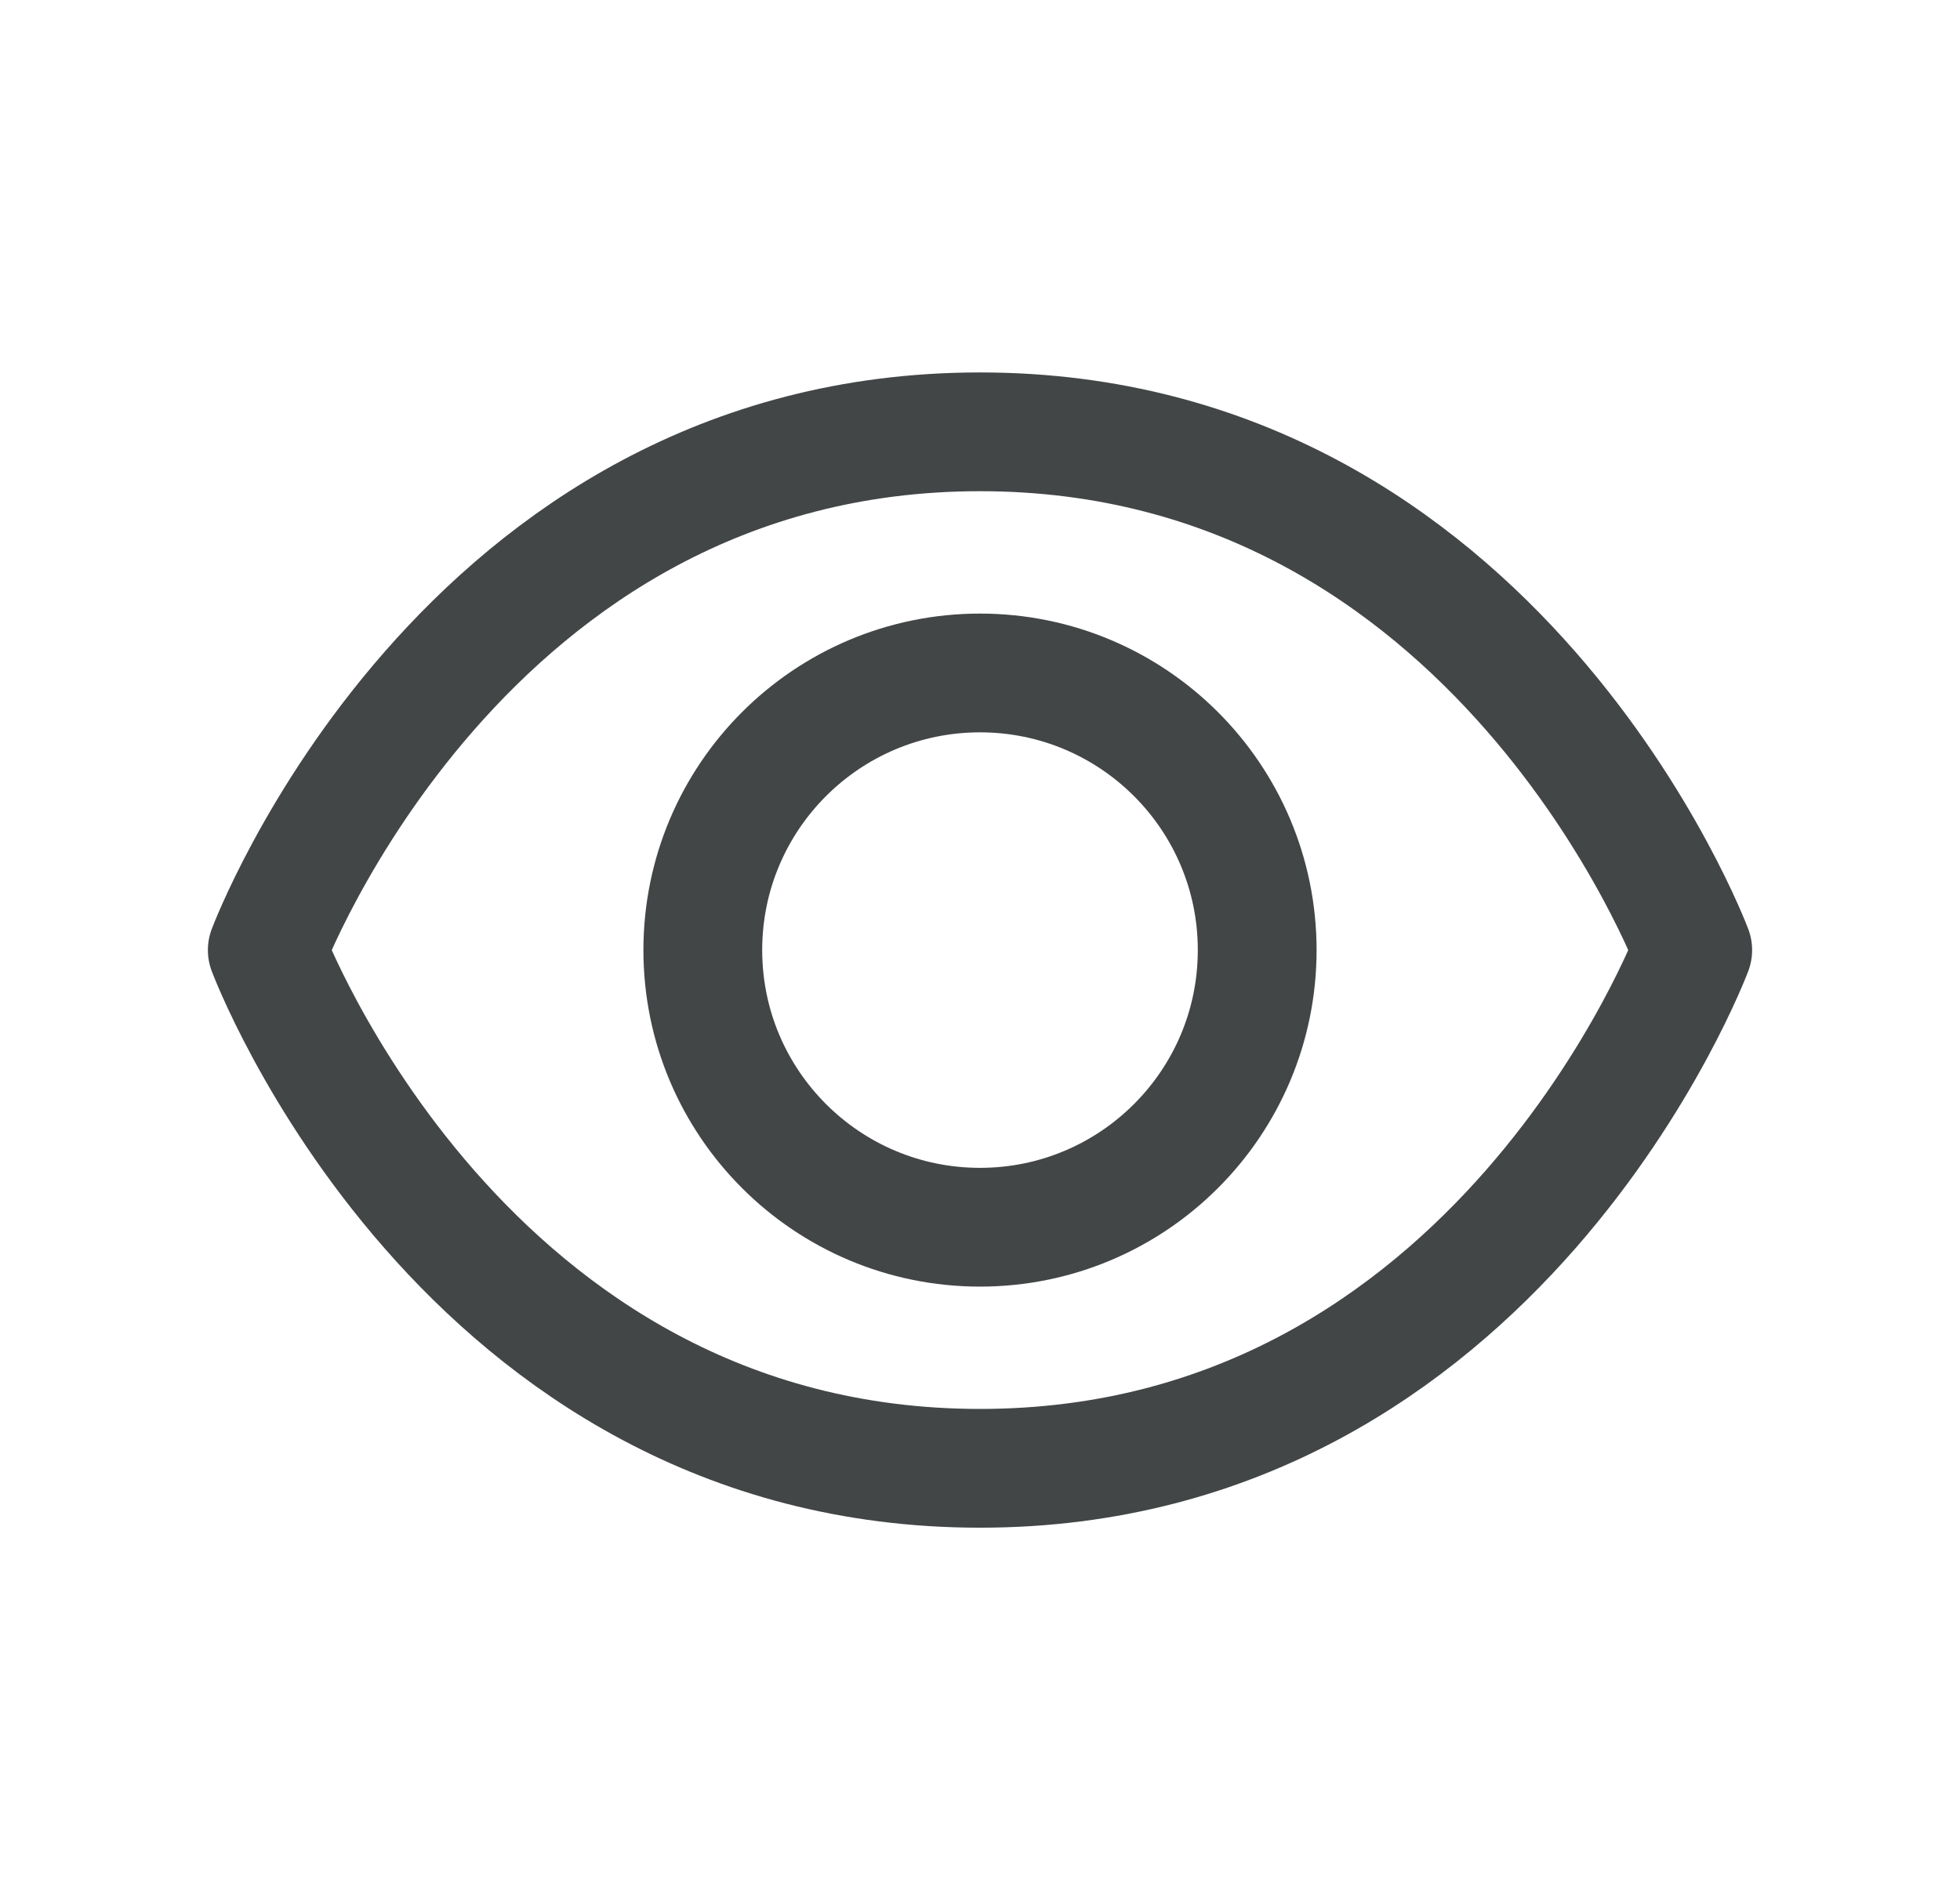
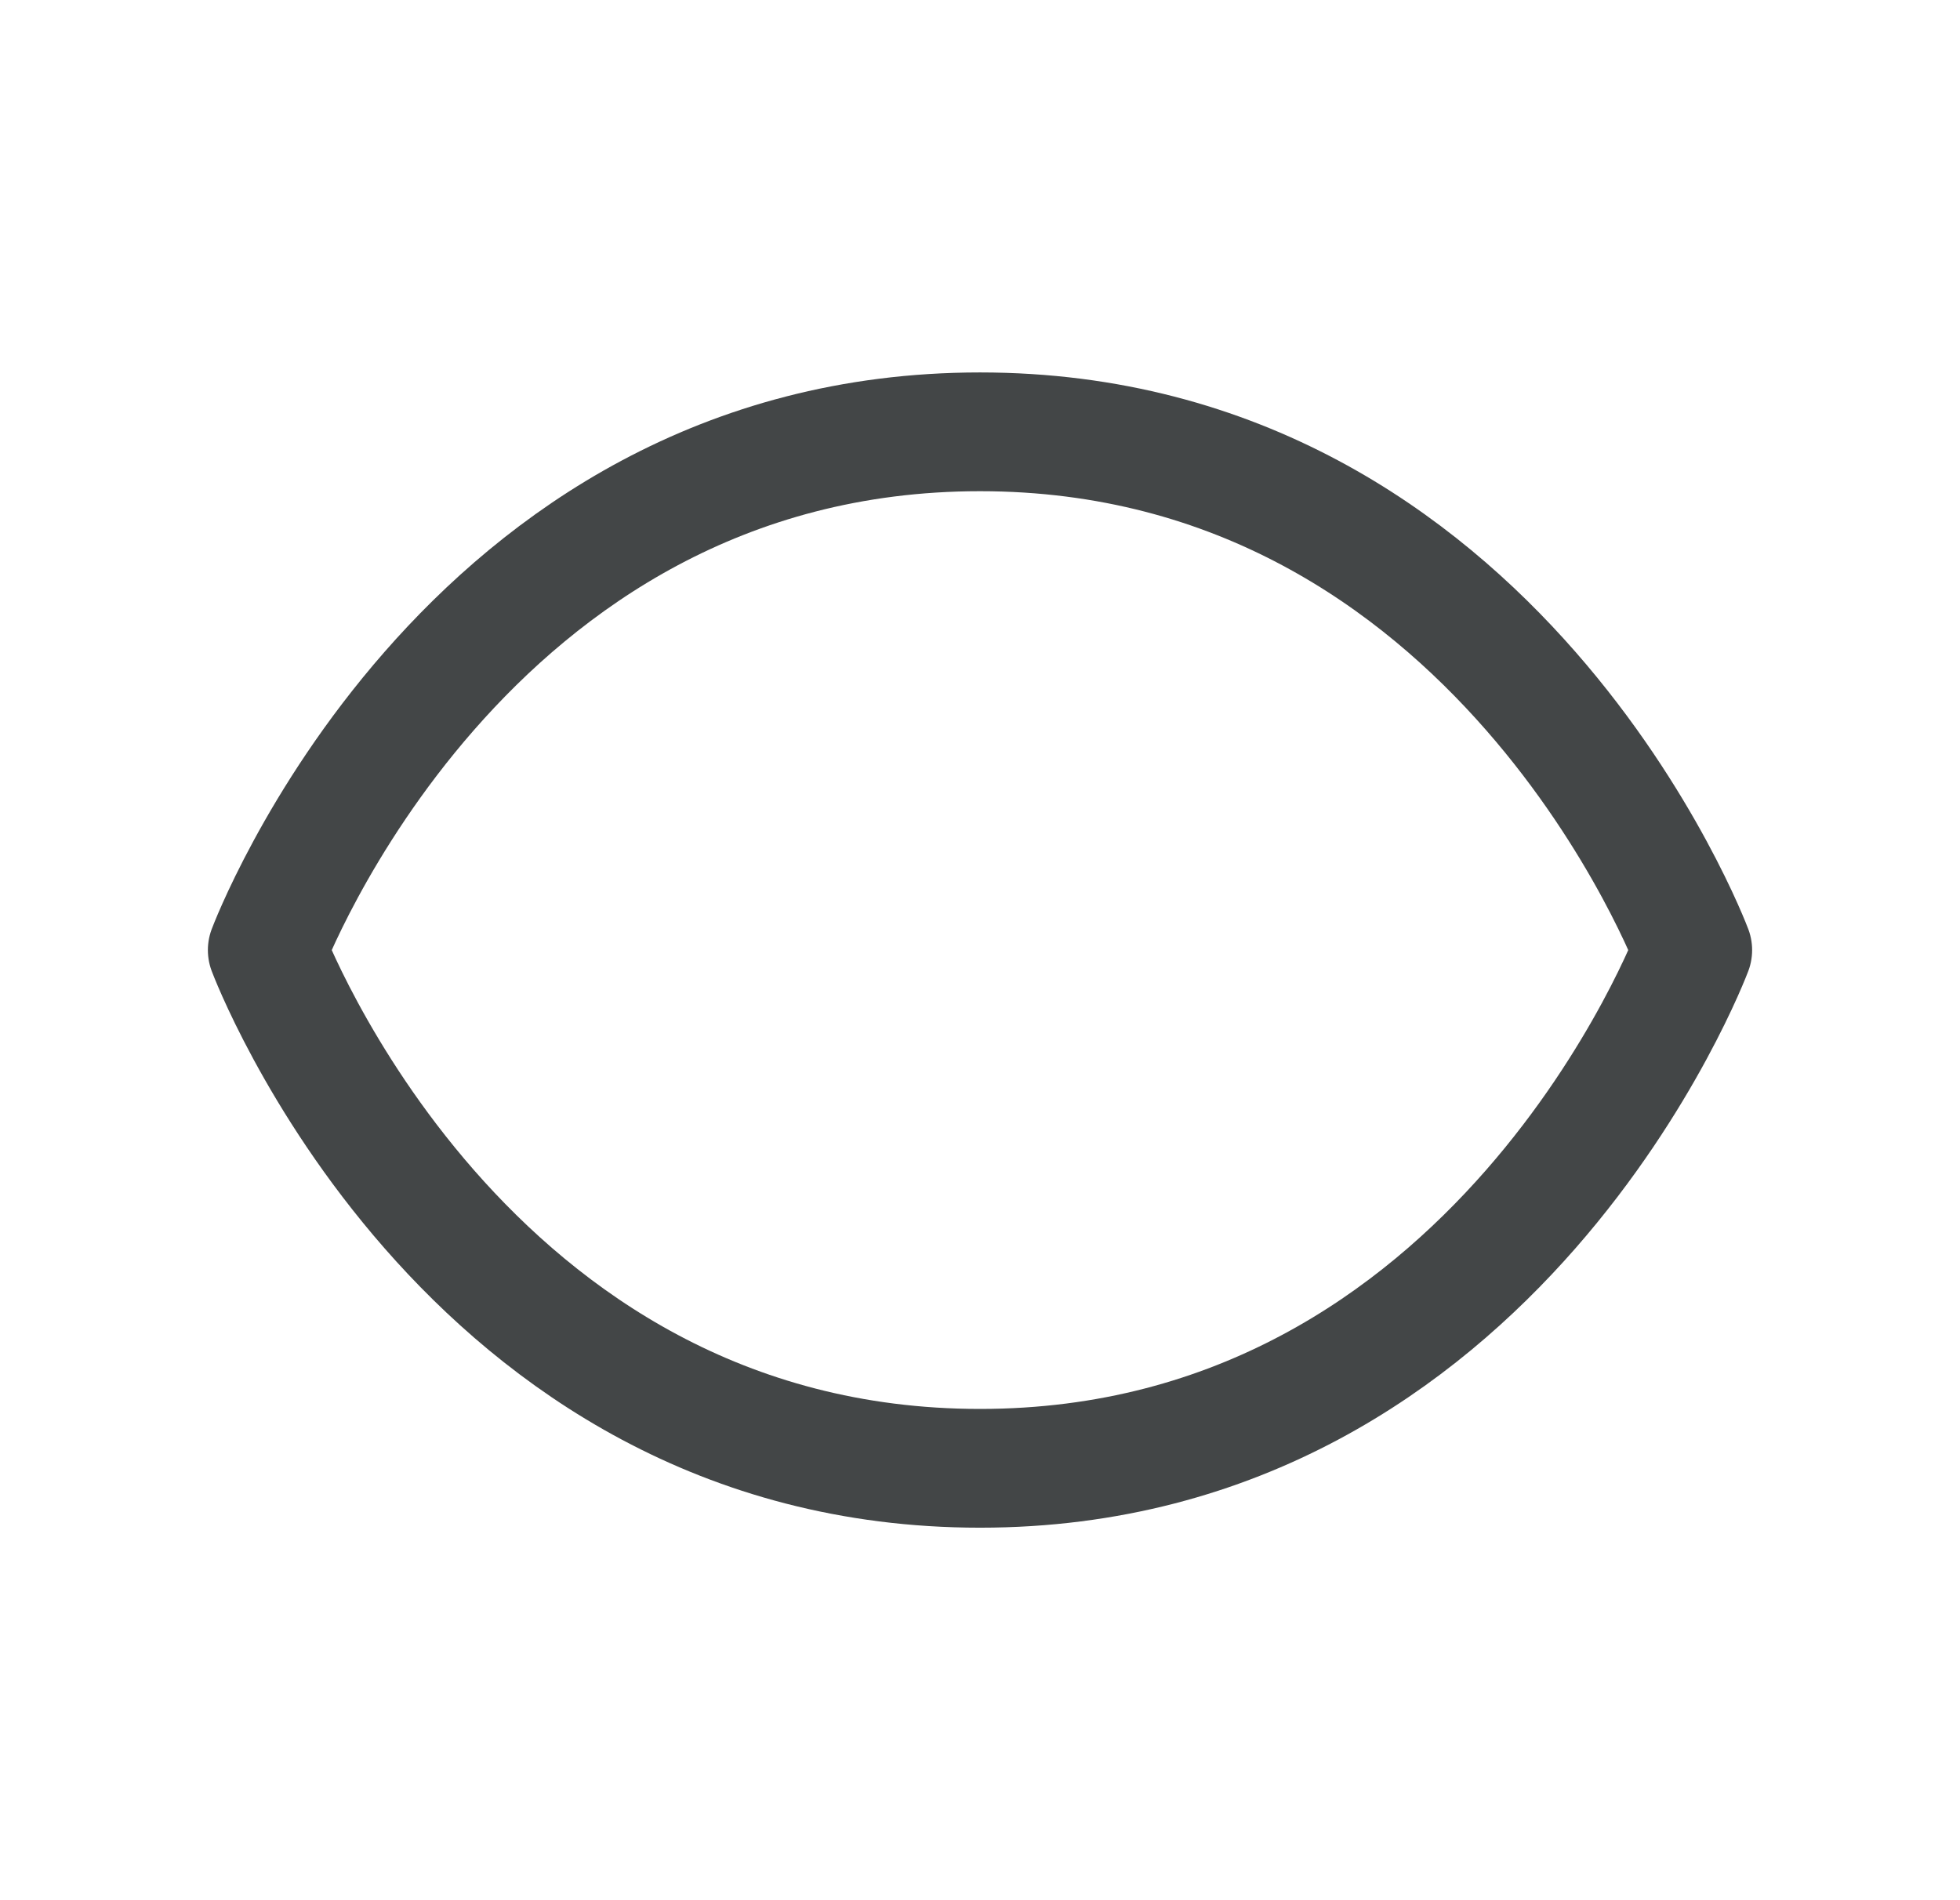
<svg xmlns="http://www.w3.org/2000/svg" width="33" height="32" viewBox="0 0 33 32" fill="none" color="rgb(67, 70, 71)">
  <path d="M28.5 16C28.5 16 25.227 24.727 16.5 24.727C7.773 24.727 4.5 16 4.5 16C4.5 16 7.773 7.272 16.5 7.272C25.227 7.272 28.5 16 28.5 16Z" stroke="currentColor" stroke-width="2" stroke-linejoin="round" />
-   <circle cx="16.5" cy="16" r="4.667" stroke="currentColor" stroke-width="2" />
</svg>